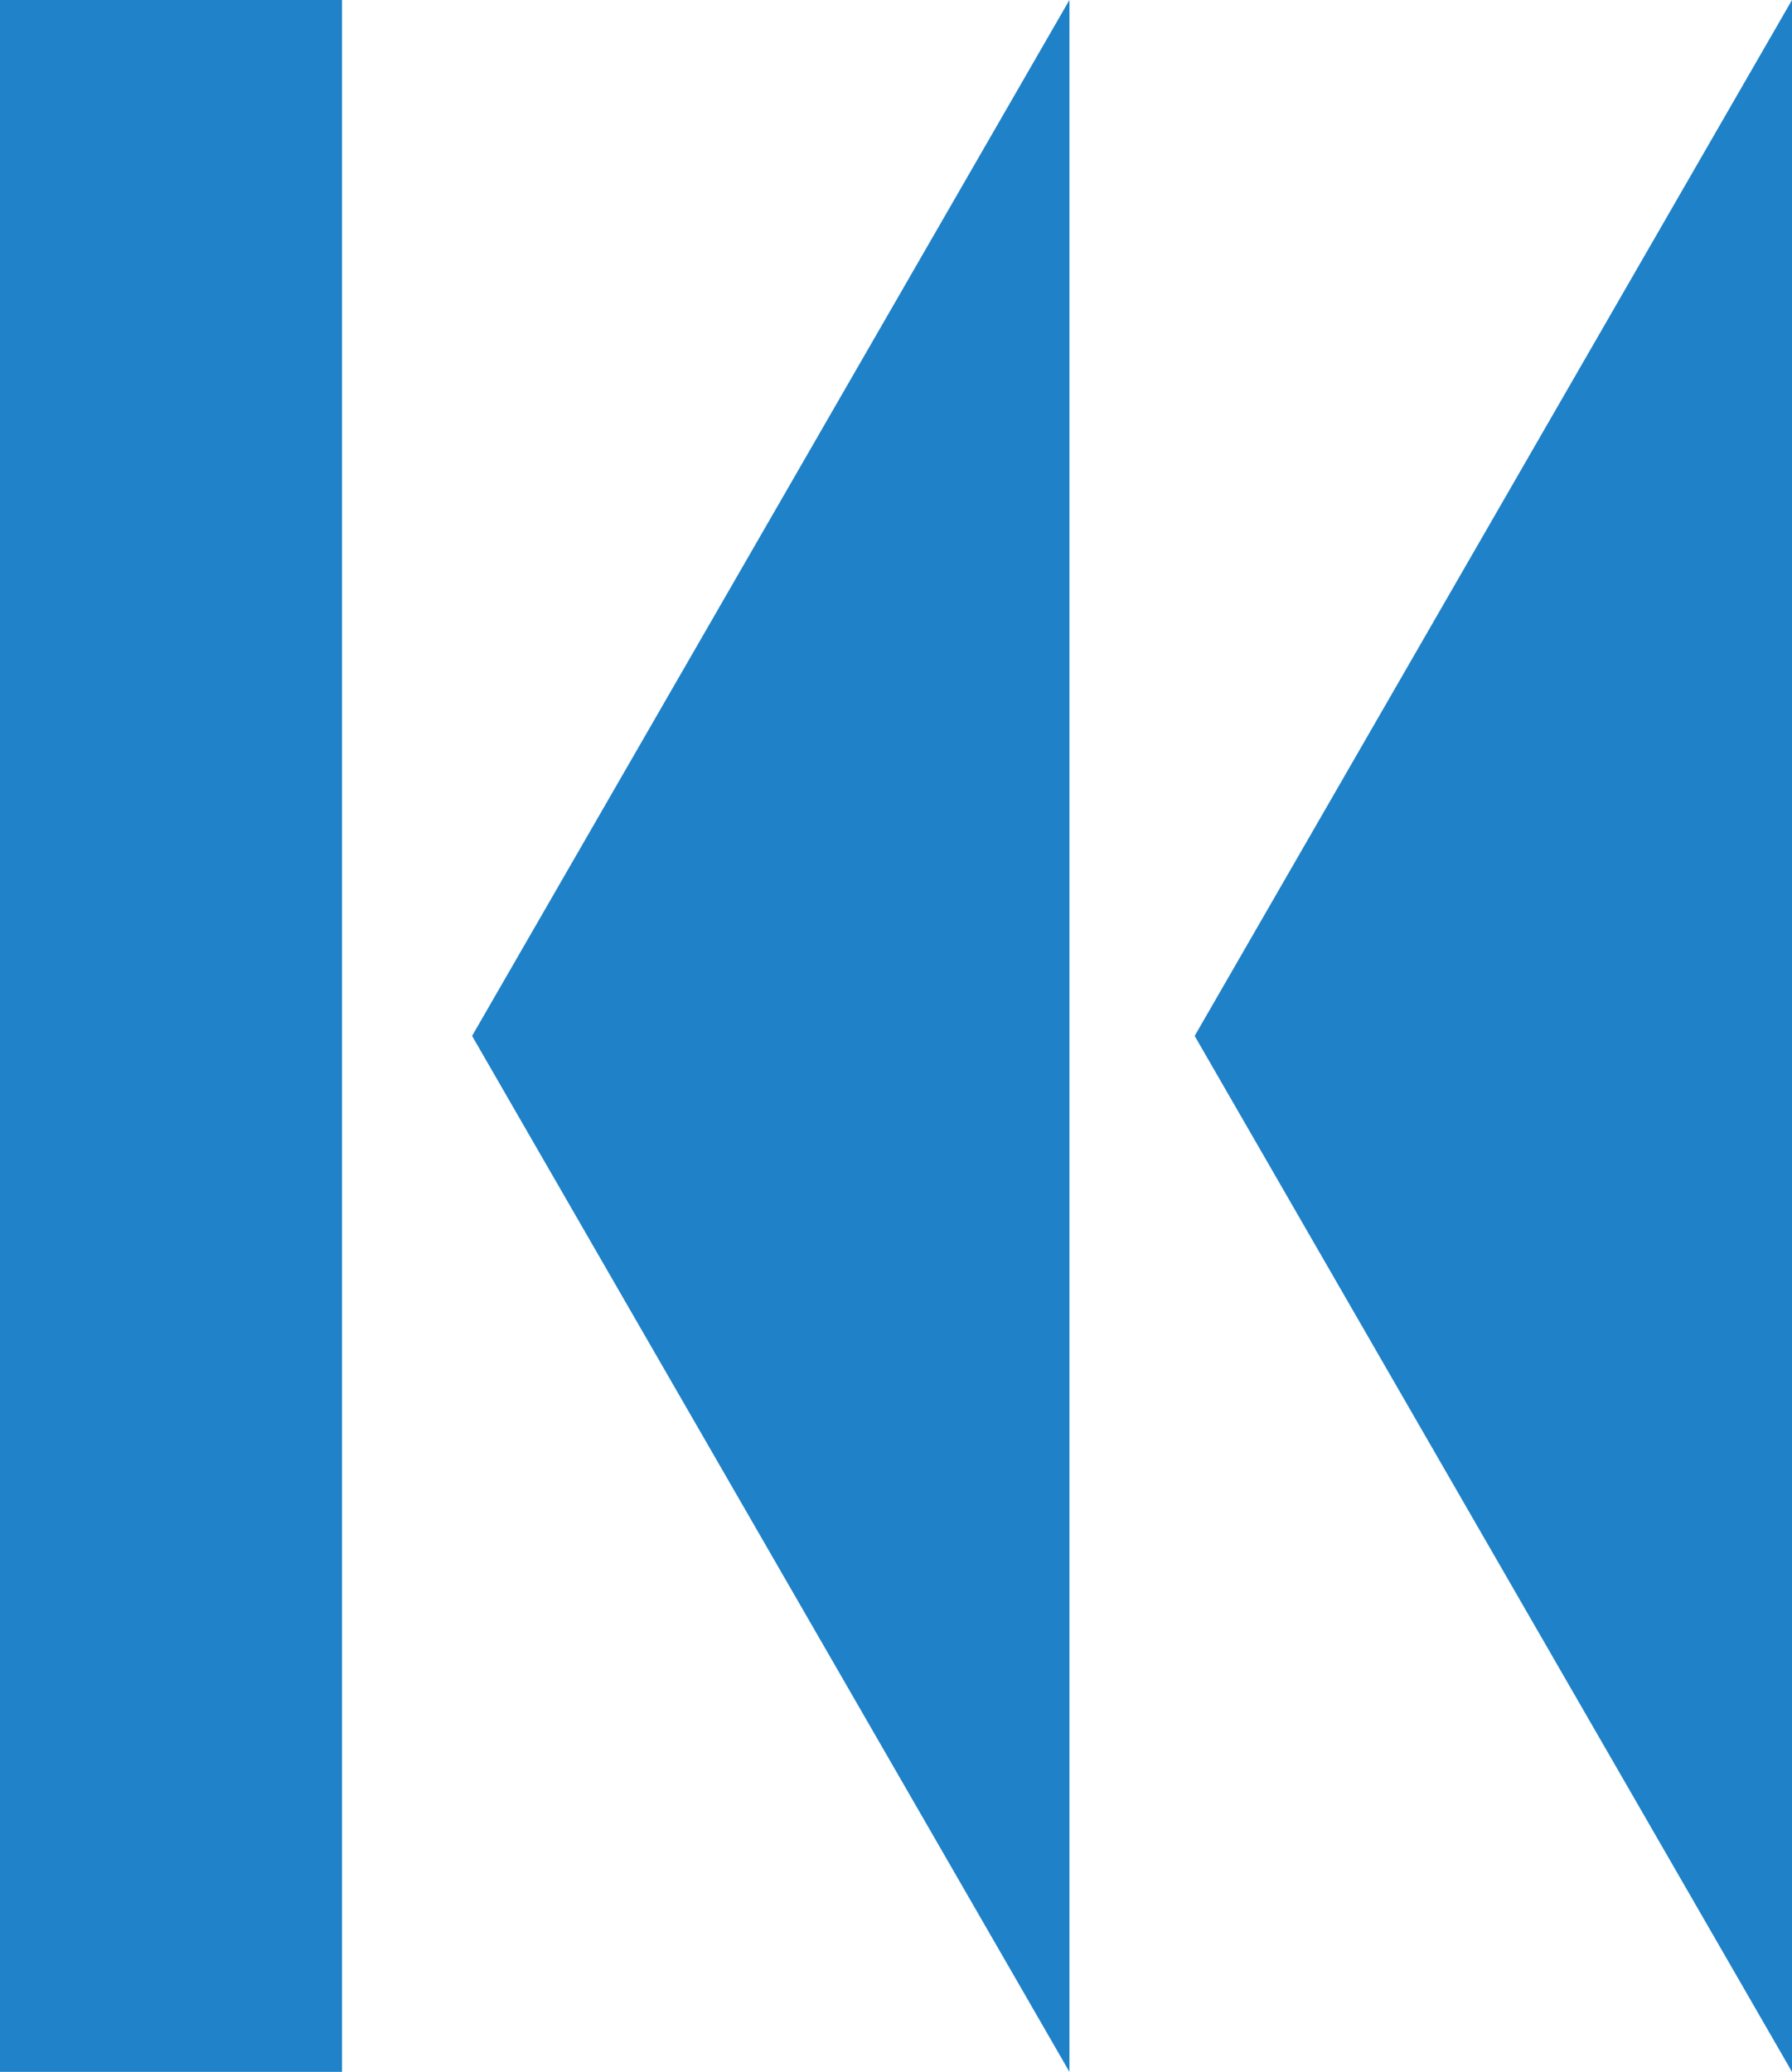
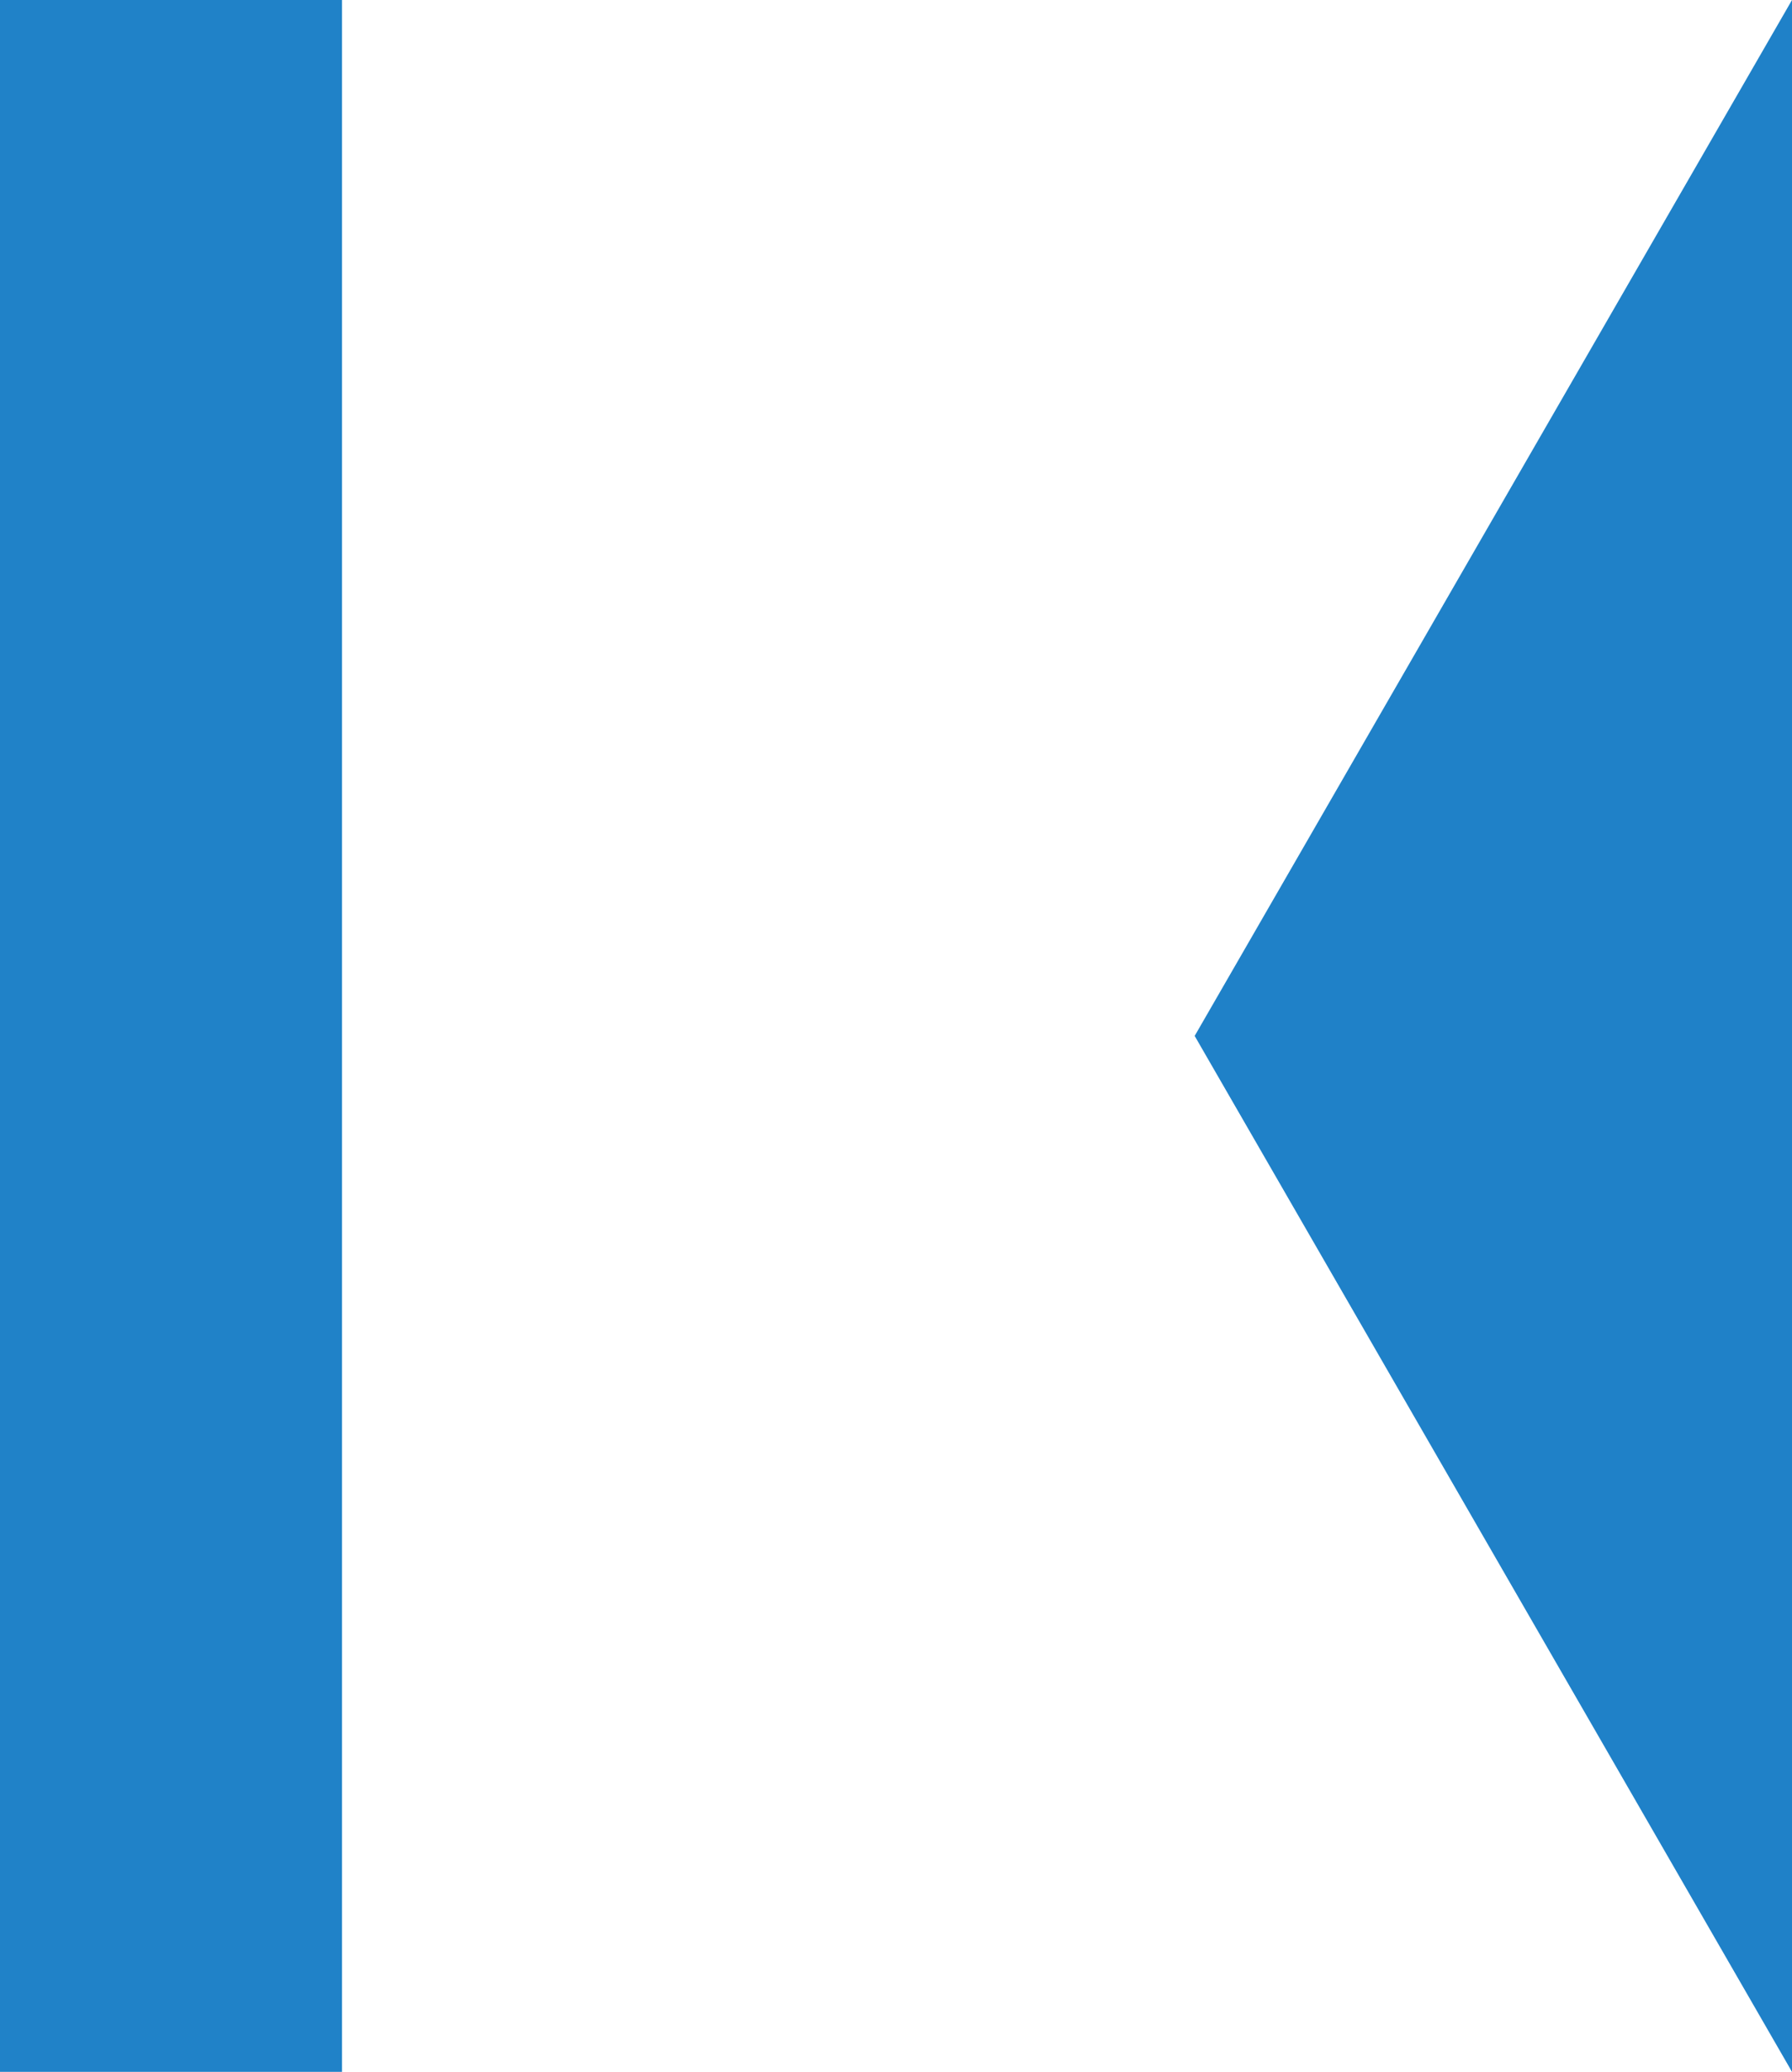
<svg xmlns="http://www.w3.org/2000/svg" width="372" height="430" xml:space="preserve" overflow="hidden">
  <defs>
    <clipPath id="clip0">
      <rect x="2075" y="1385" width="372" height="430" />
    </clipPath>
  </defs>
  <g clip-path="url(#clip0)" transform="translate(-2075 -1385)">
    <rect x="2075" y="1385" width="71" height="430" fill="#0070C0" fill-opacity="0.875" />
    <path d="M2447 1815 2323 1600 2447 1385Z" fill="#0070C0" fill-rule="evenodd" fill-opacity="0.878" />
-     <path d="M2297 1815 2173 1600 2297 1385Z" fill="#0070C0" fill-rule="evenodd" fill-opacity="0.878" />
  </g>
</svg>